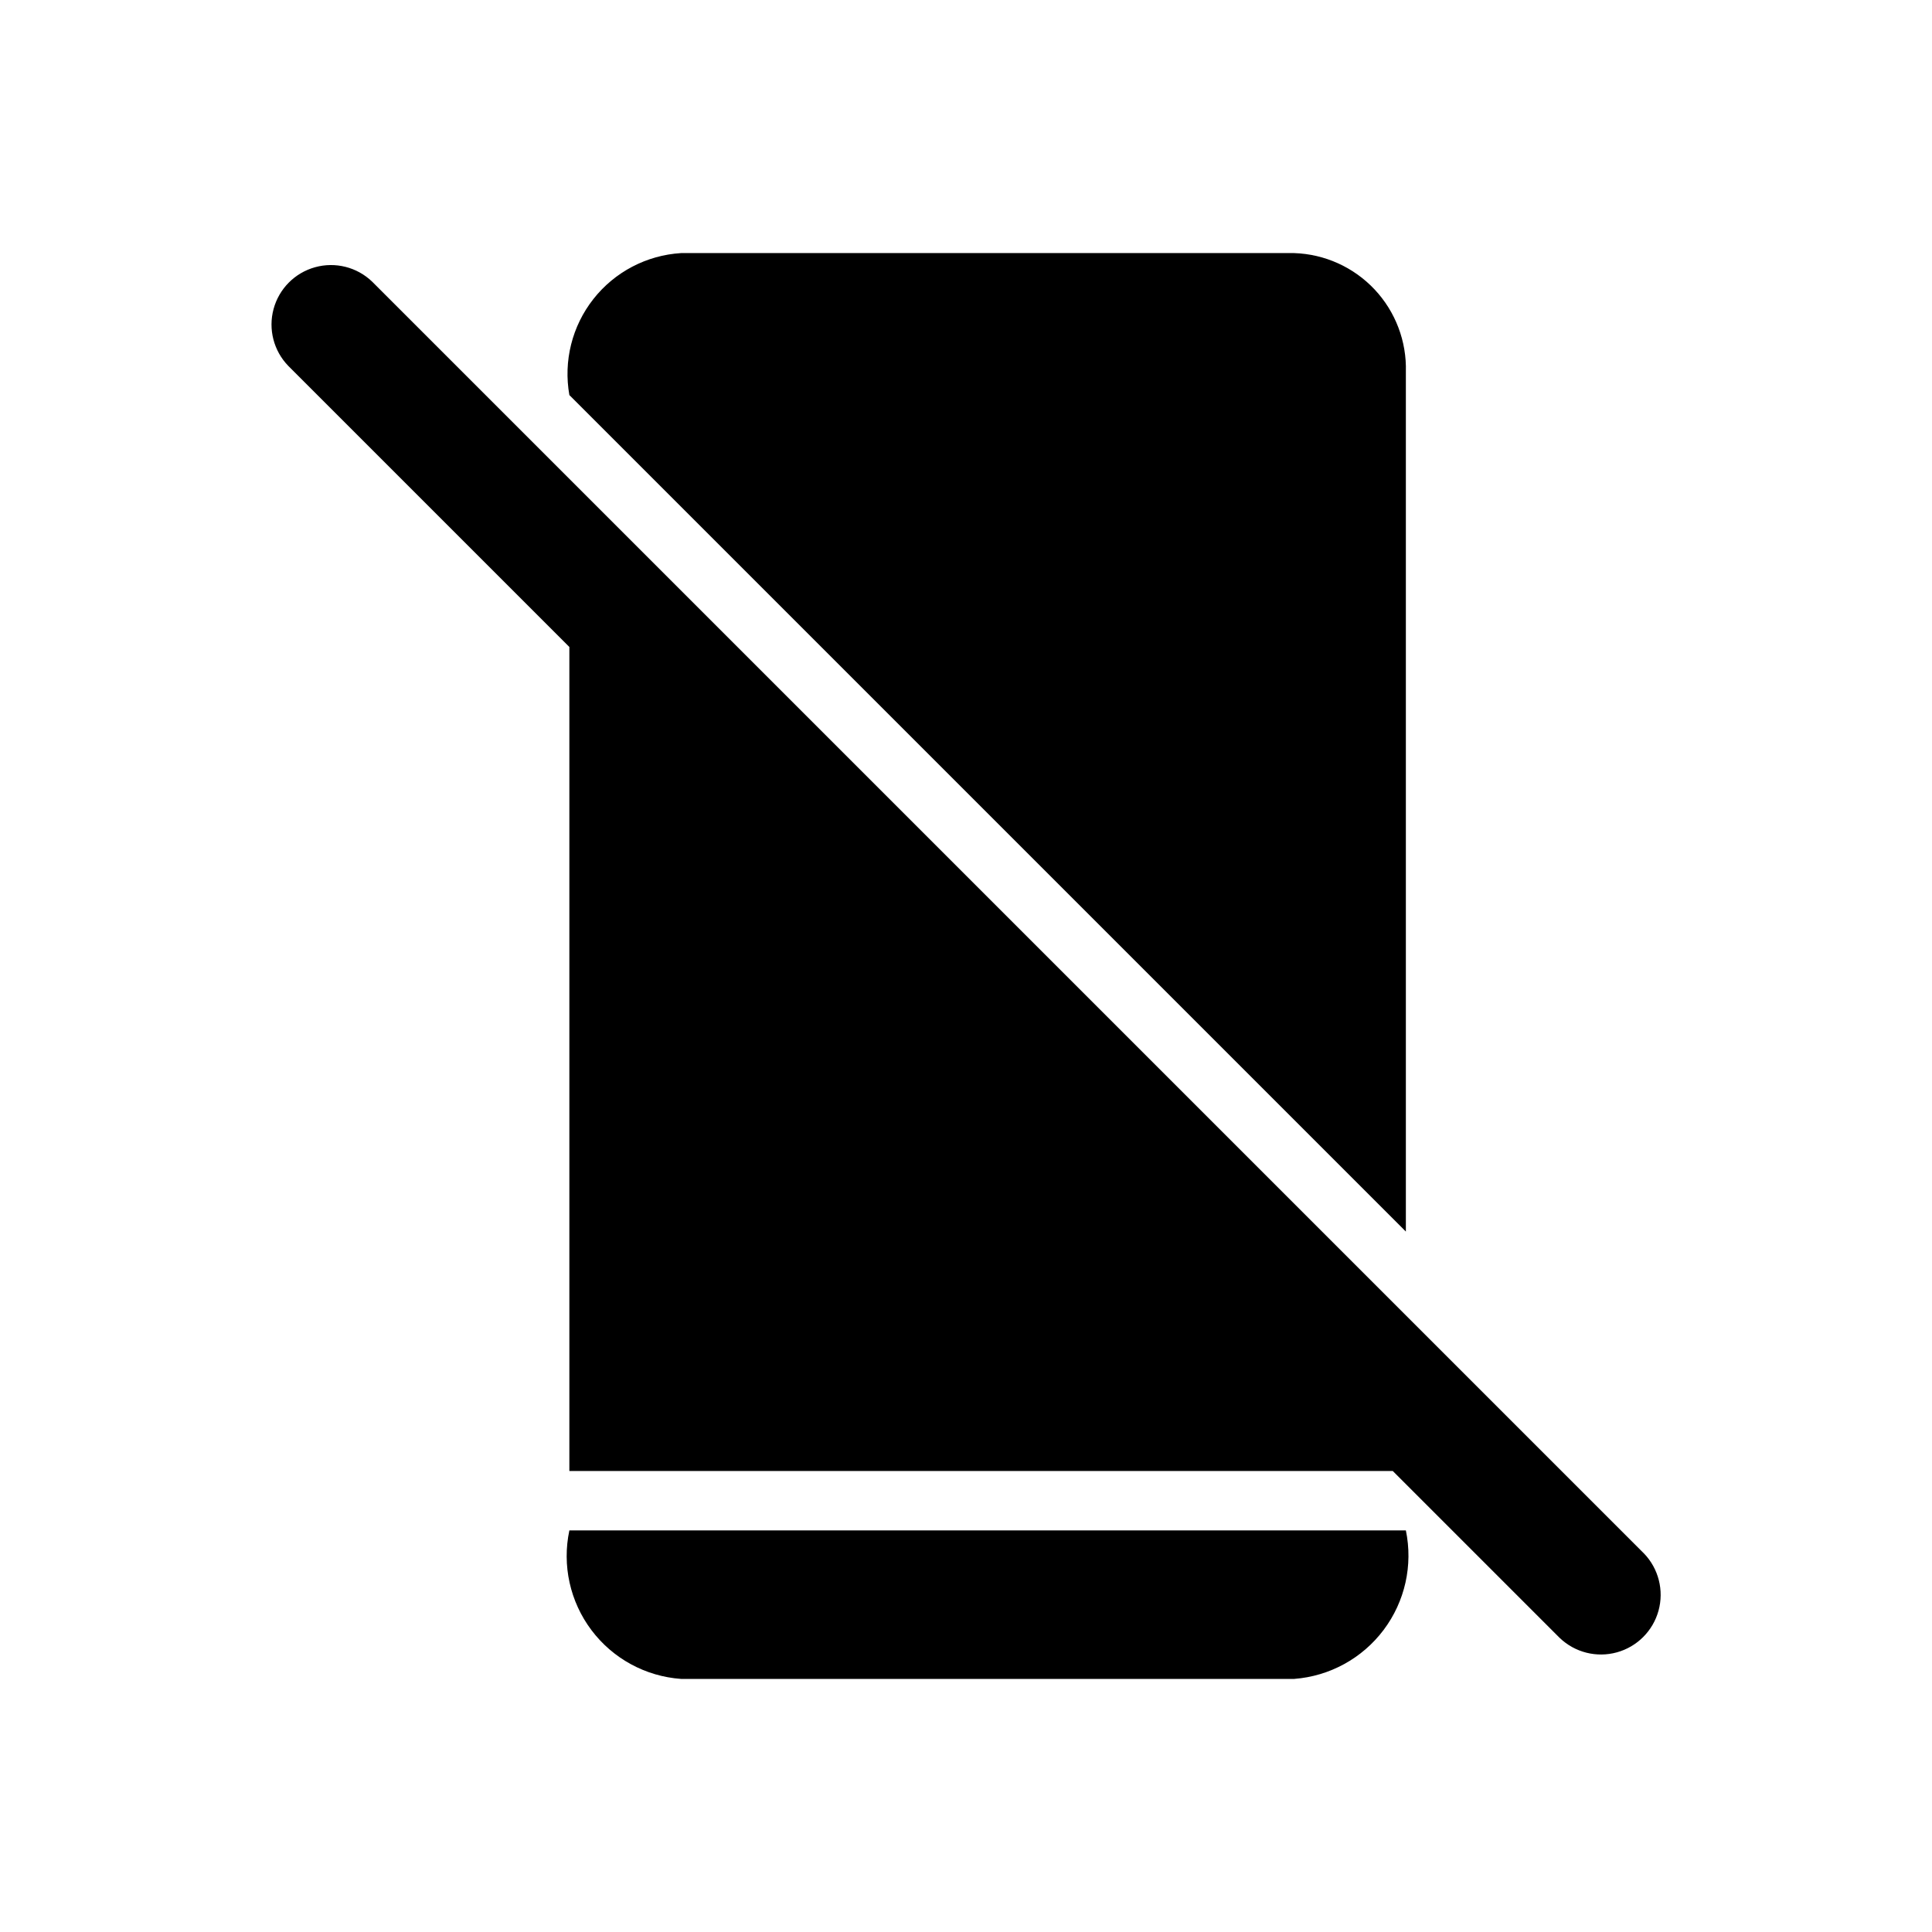
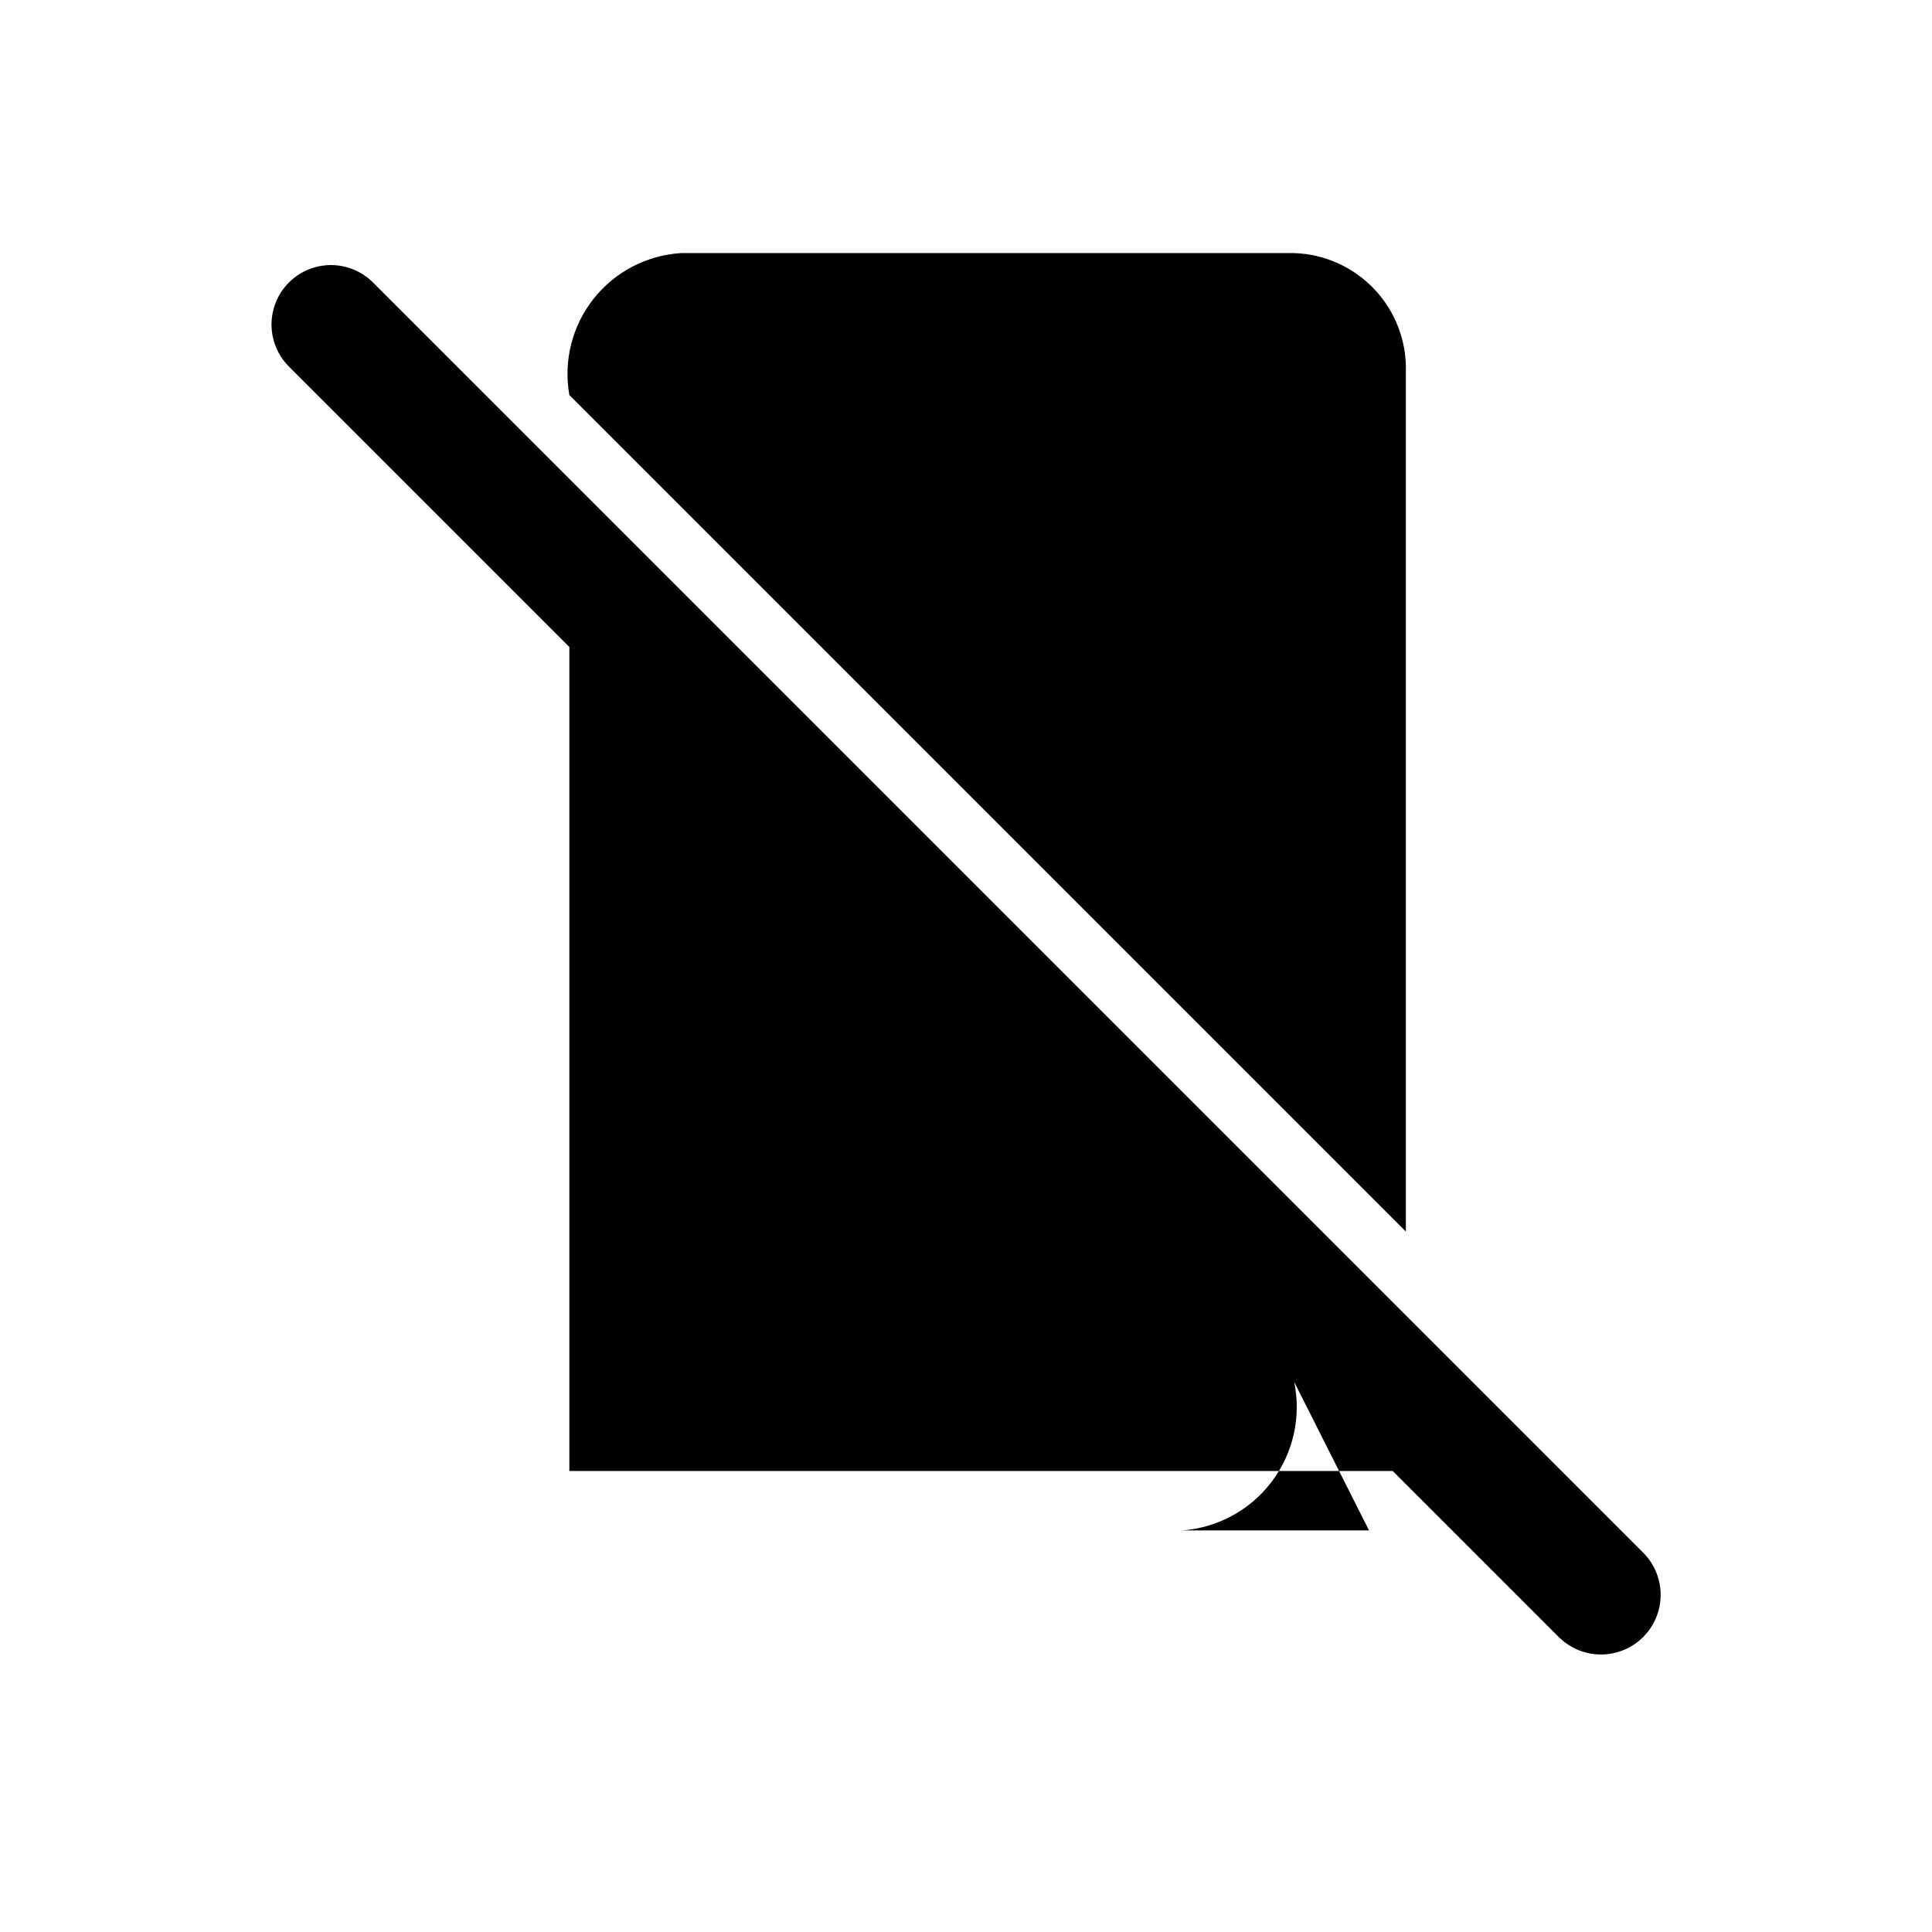
<svg xmlns="http://www.w3.org/2000/svg" fill="#000000" width="800px" height="800px" version="1.1" viewBox="144 144 512 512">
-   <path d="m294.89 248.7c-1.605-9.004 0.711-18.266 6.363-25.453 5.656-7.188 14.109-11.617 23.238-12.176h162.48c8.094 0.266 15.754 3.727 21.305 9.629 5.547 5.902 8.527 13.762 8.293 21.859v227.82zm211.91 300.87h-211.91c-1.965 9.238 0.164 18.871 5.84 26.418 5.676 7.551 14.34 12.27 23.762 12.941h162.48c9.398-0.715 18.039-5.445 23.703-12.98 5.668-7.535 7.816-17.148 5.894-26.379zm72.895 6.141c-76.258-76.262-260.48-260.49-337.08-337.08-4.016-3.856-9.766-5.301-15.125-3.812-5.363 1.488-9.539 5.695-10.992 11.07-1.453 5.371 0.039 11.109 3.918 15.098l74.469 74.469v218.37h218.21l44.242 44.242v-0.004c4.023 3.856 9.773 5.309 15.145 3.828 5.367-1.477 9.562-5.672 11.043-11.043 1.477-5.367 0.023-11.121-3.828-15.141z" />
+   <path d="m294.89 248.7c-1.605-9.004 0.711-18.266 6.363-25.453 5.656-7.188 14.109-11.617 23.238-12.176h162.48c8.094 0.266 15.754 3.727 21.305 9.629 5.547 5.902 8.527 13.762 8.293 21.859v227.82zm211.91 300.87h-211.91h162.48c9.398-0.715 18.039-5.445 23.703-12.98 5.668-7.535 7.816-17.148 5.894-26.379zm72.895 6.141c-76.258-76.262-260.48-260.49-337.08-337.08-4.016-3.856-9.766-5.301-15.125-3.812-5.363 1.488-9.539 5.695-10.992 11.07-1.453 5.371 0.039 11.109 3.918 15.098l74.469 74.469v218.37h218.21l44.242 44.242v-0.004c4.023 3.856 9.773 5.309 15.145 3.828 5.367-1.477 9.562-5.672 11.043-11.043 1.477-5.367 0.023-11.121-3.828-15.141z" />
</svg>